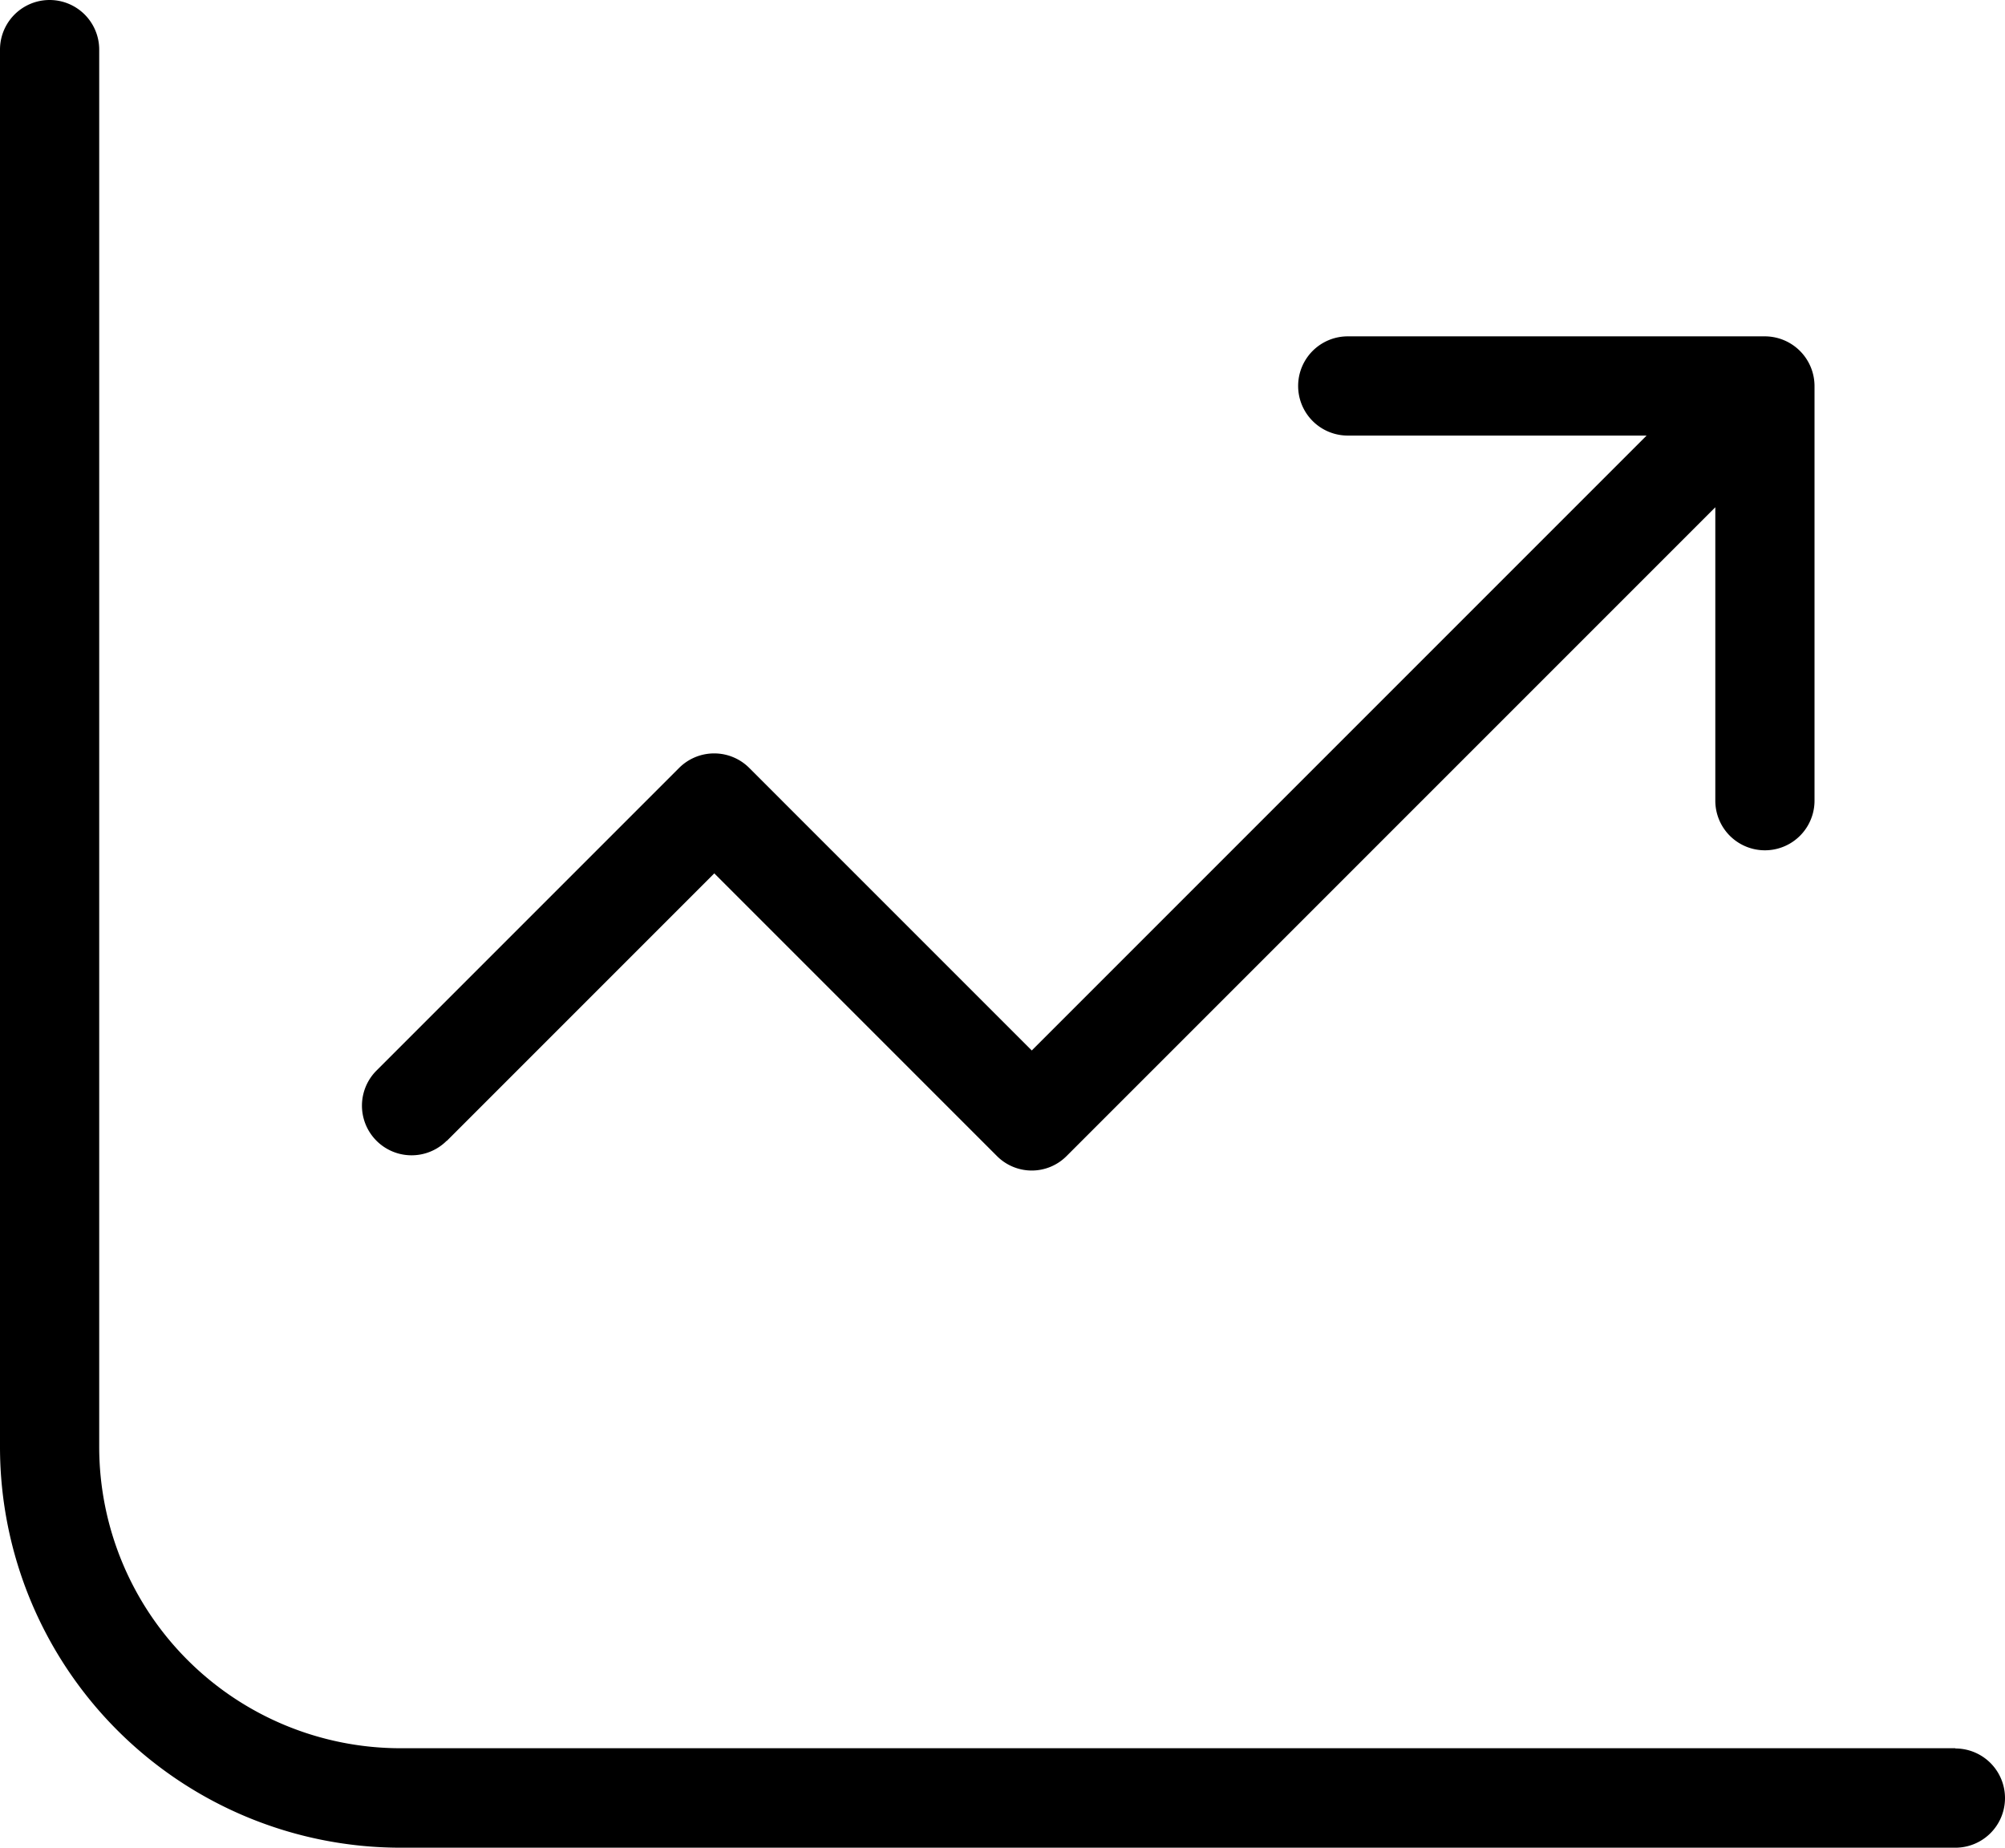
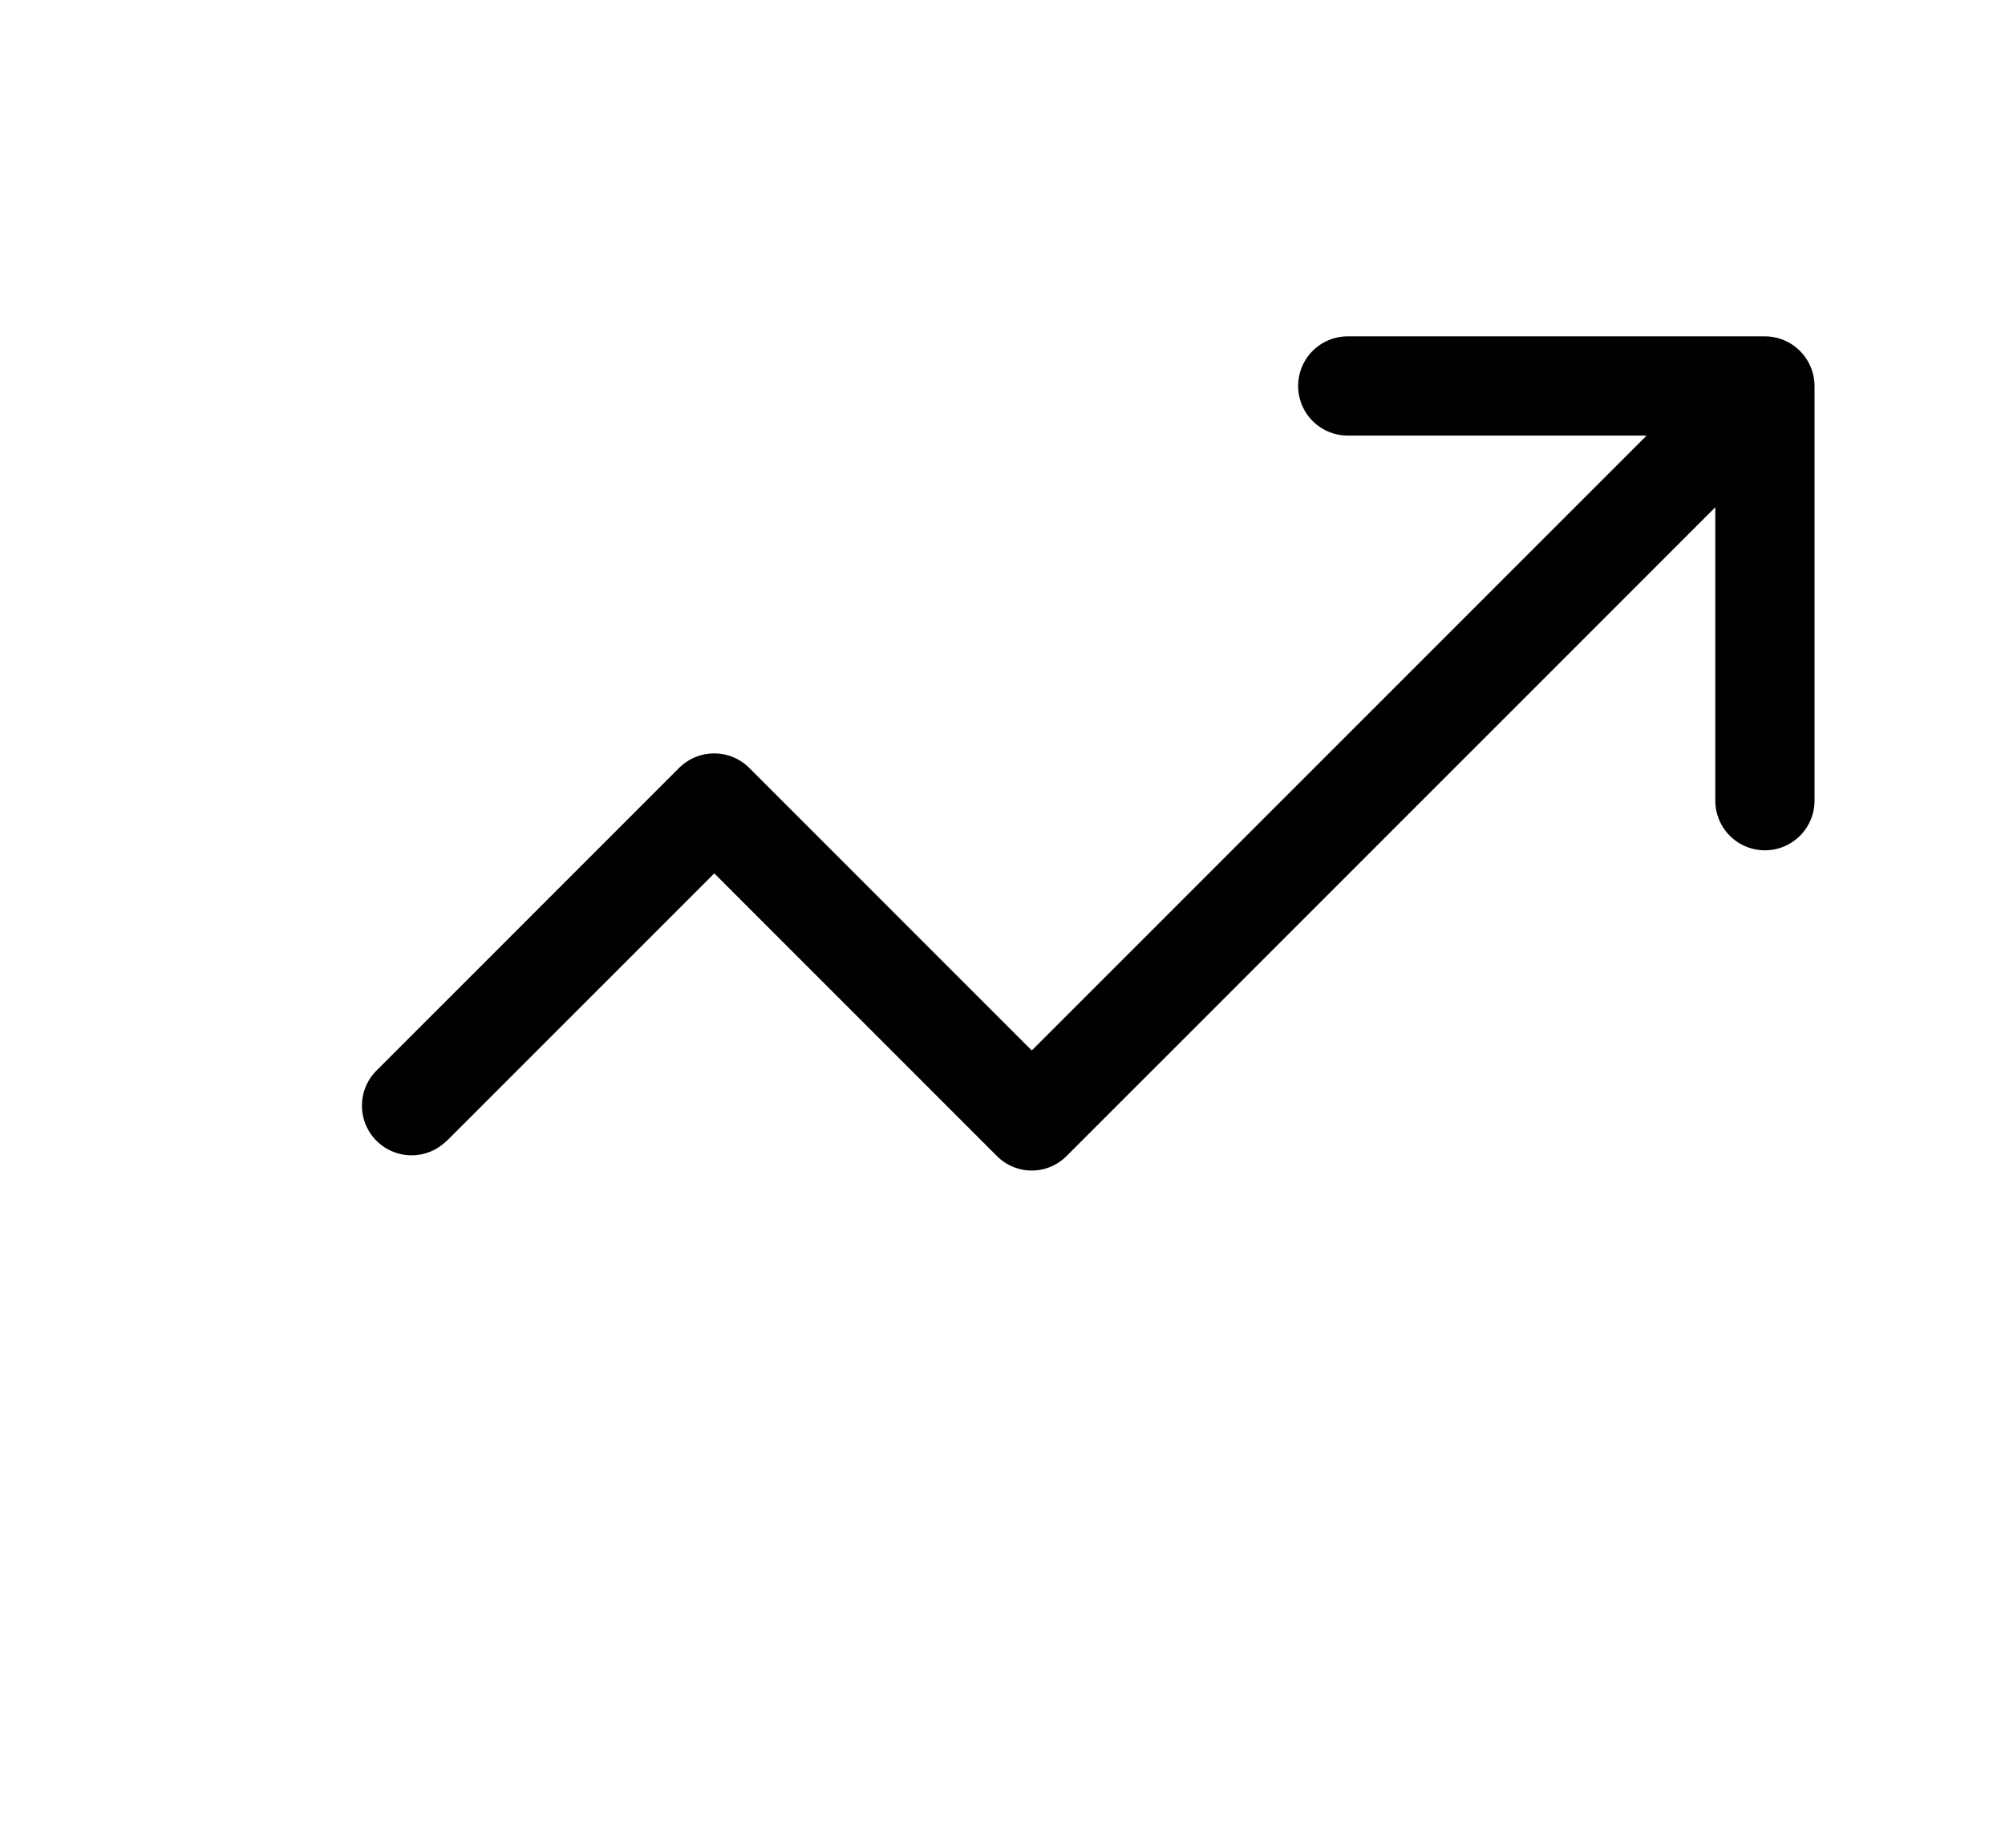
<svg xmlns="http://www.w3.org/2000/svg" width="80.84" height="74.49" viewBox="0 0 80.84 74.49">
  <g transform="translate(-9.16 -14.33)">
-     <path d="M88,84.81H25.3A12.152,12.152,0,0,1,13.16,72.67V16.33a2,2,0,1,0-4,0V72.68A16.158,16.158,0,0,0,25.3,88.82H88a2,2,0,0,0,0-4Z" />
    <path d="M27.17,60.33,37.96,49.54,49.35,60.93a1.98,1.98,0,0,0,2.82,0L78.32,34.78V46.61a2,2,0,0,0,4,0V29.89a2.006,2.006,0,0,0-2-2H63.5a2,2,0,0,0,0,4H75.55L50.76,56.68,39.37,45.29a2,2,0,0,0-2.83,0l-12.2,12.2a2,2,0,1,0,2.83,2.83Z" />
  </g>
</svg>